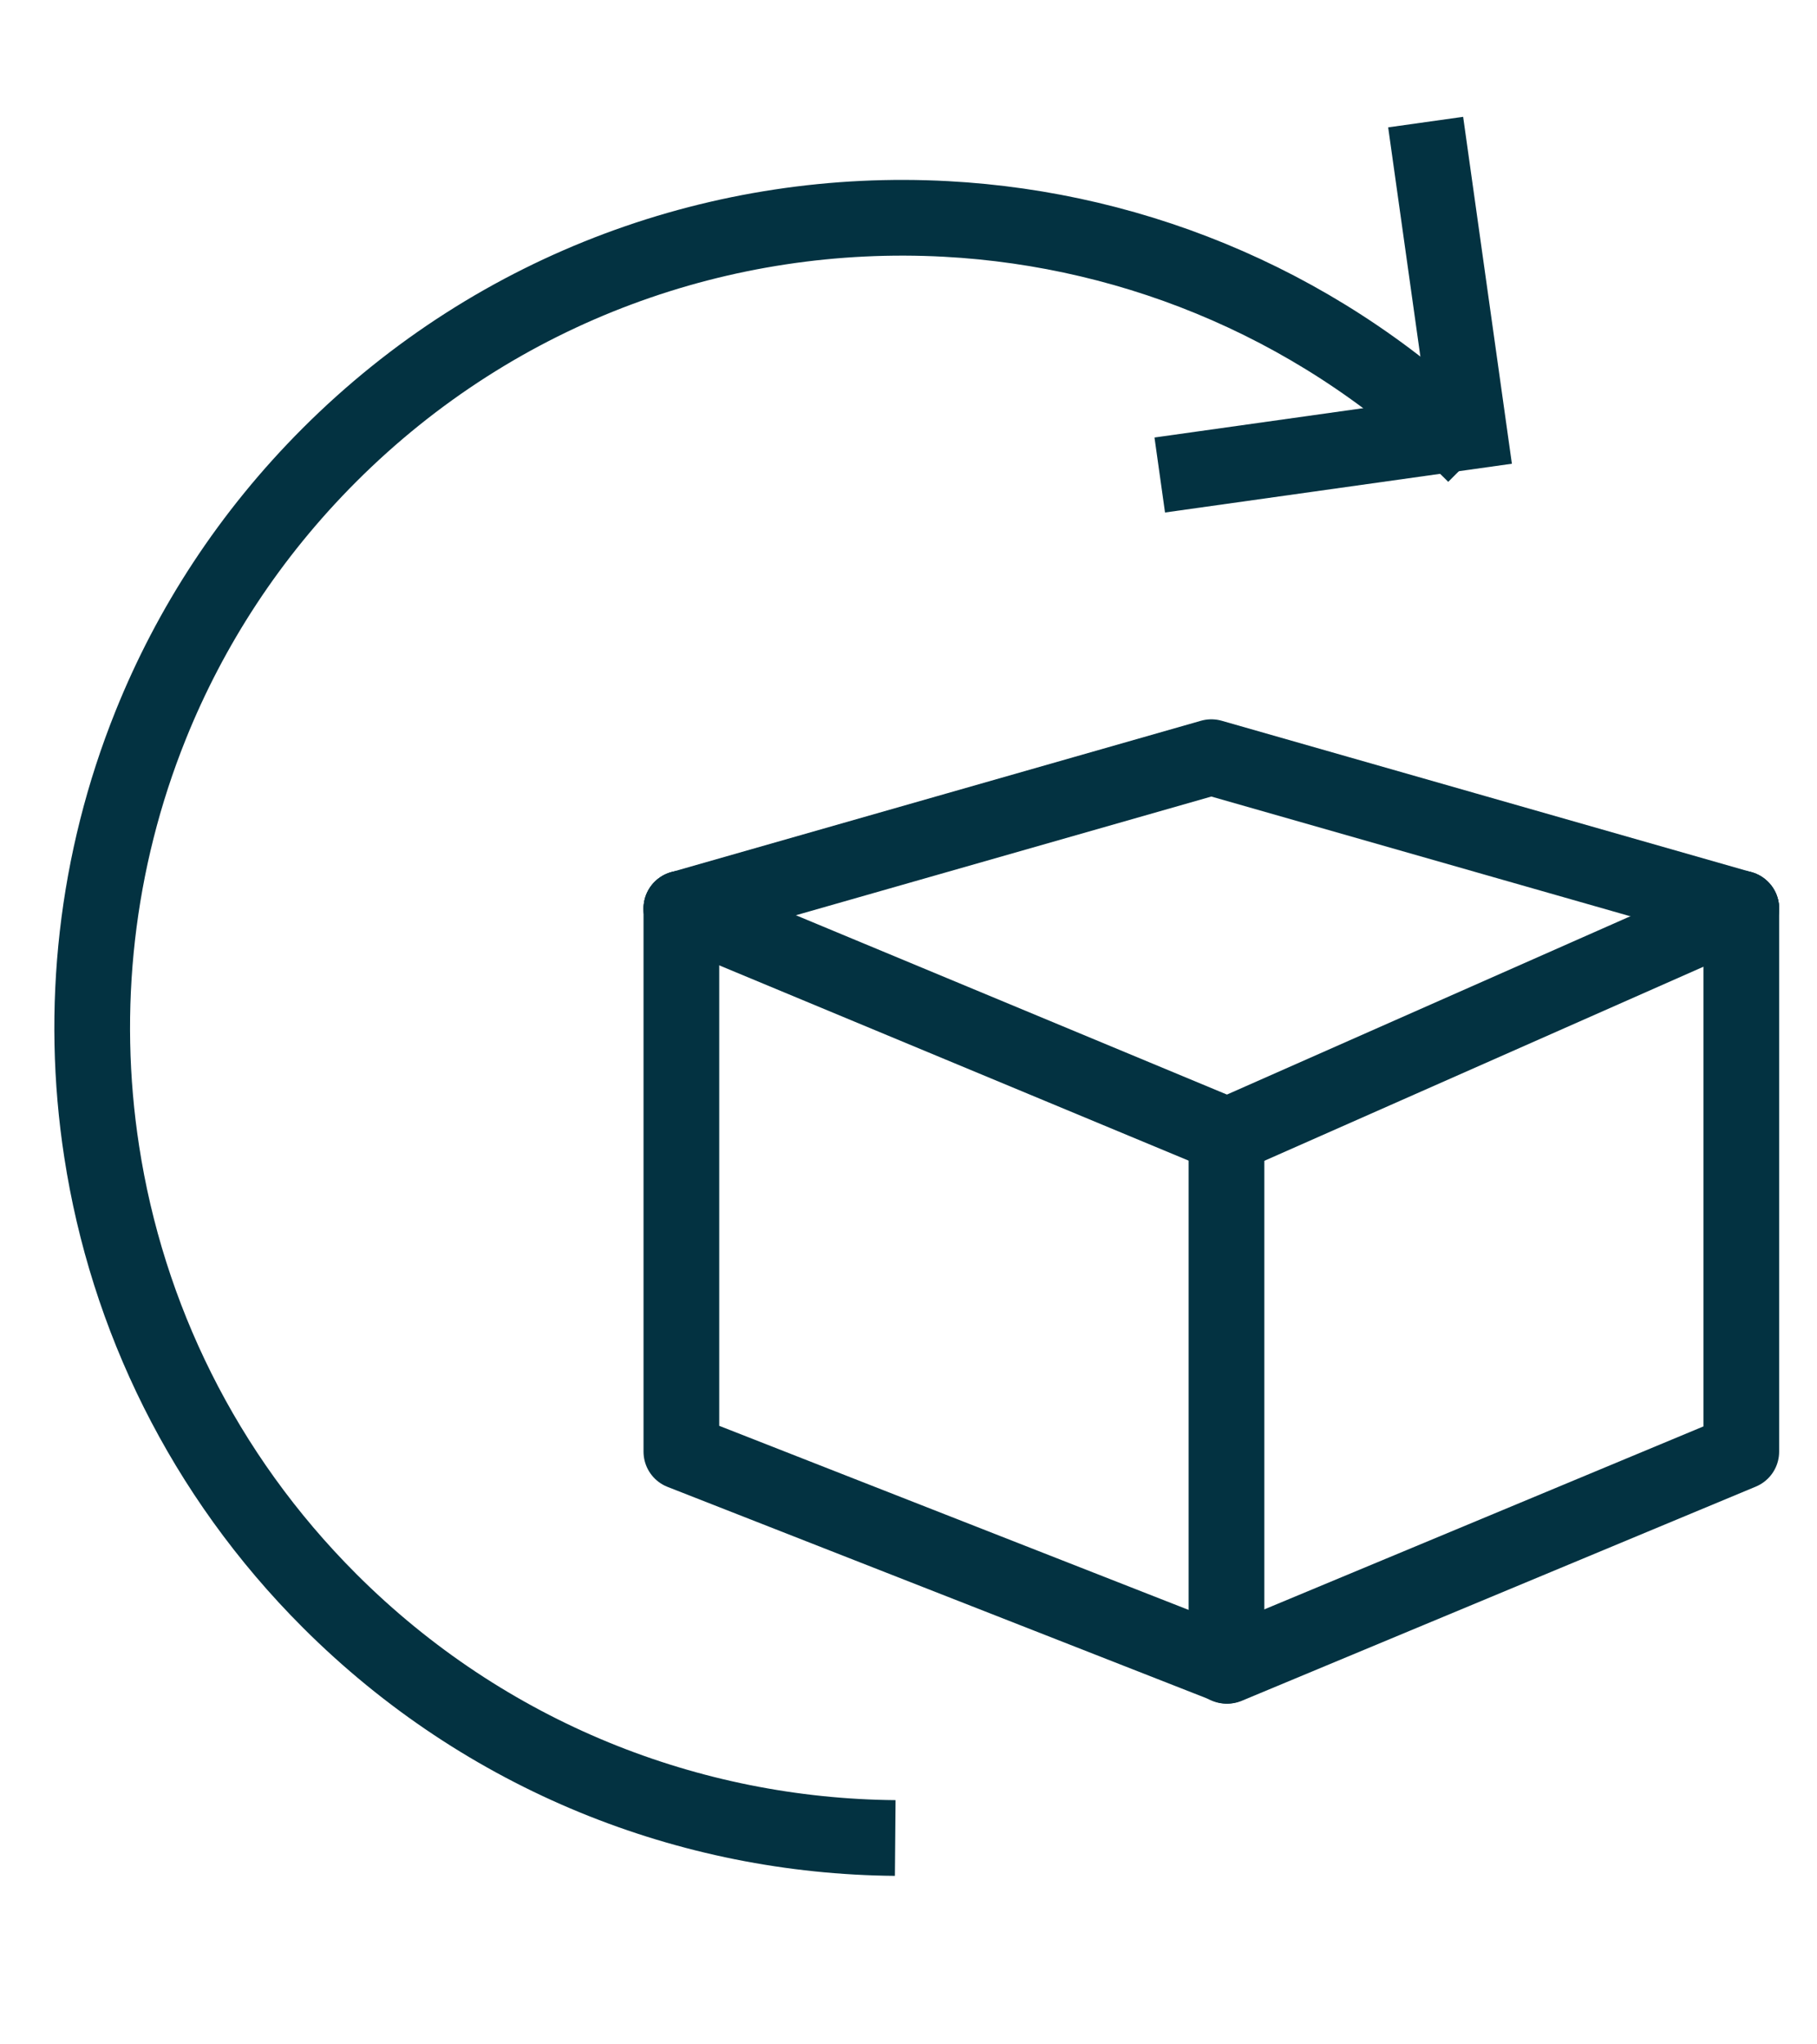
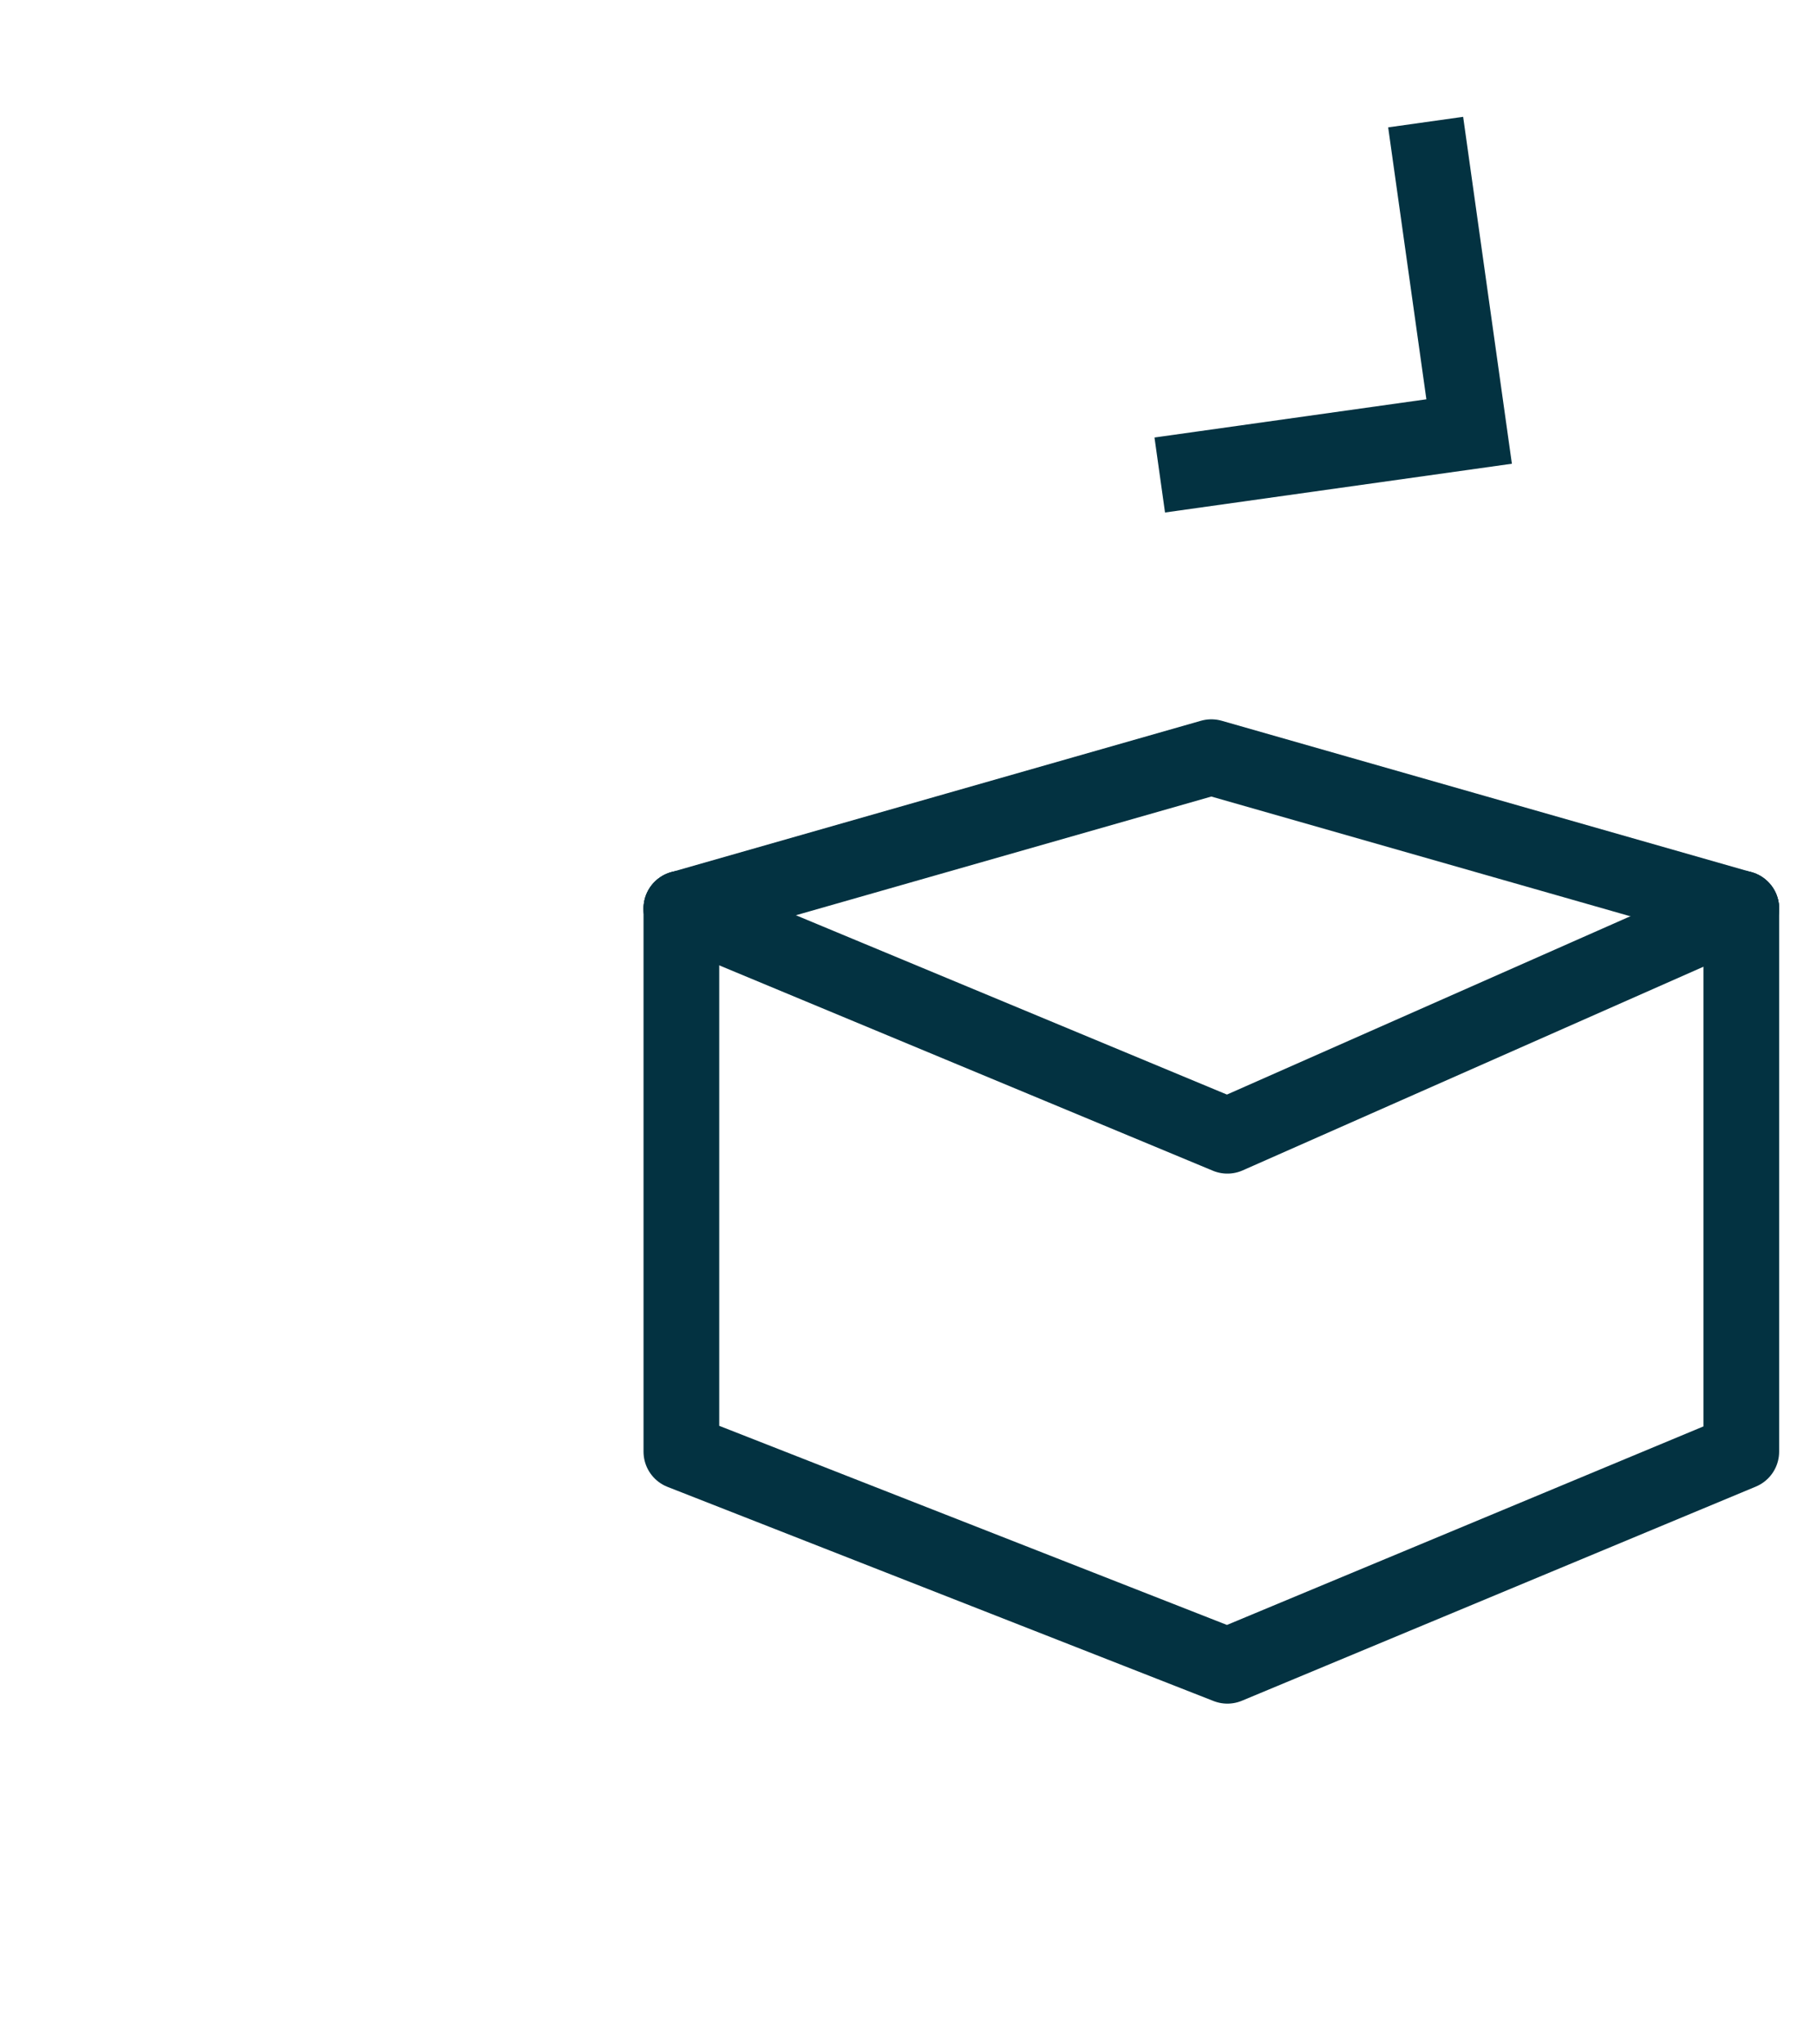
<svg xmlns="http://www.w3.org/2000/svg" width="24px" height="27px" viewBox="0 0 24 27" version="1.1">
  <title>Versand</title>
  <g id="Versand" stroke="none" stroke-width="1" fill="none" fill-rule="evenodd">
    <g id="versand-und-lieferung" transform="translate(-3.214, -1.556)" stroke="#033241">
-       <path d="M12.4,24.699 C15.146,24.699 17.651,23.665 19.545,21.964 C21.727,20.005 23.1,17.163 23.1,14 C23.1,12.512 22.796,11.095 22.247,9.808 C21.489,8.028 20.262,6.496 18.721,5.367 C16.95,4.068 14.765,3.301 12.4,3.301 C9.479,3.301 6.831,4.471 4.9,6.369" id="Oval-Copy-5" transform="translate(14, 14) rotate(-135) translate(-14, -14) " />
      <g id="Icon-/-Arrow-Grey" transform="translate(21.454, 6.377) rotate(37) translate(-21.454, -6.377) translate(19.995, 3.459)">
        <polyline id="Path-3" points="0 0 2.918 2.918 0 5.836" />
      </g>
      <g id="Group-9-Copy-3" transform="translate(12.214, 11.556)" stroke-linecap="round" stroke-linejoin="round">
        <polyline id="Stroke-1" points="14 2 14 9.172 7.212 12 0 9.172 0 2" />
        <polyline id="Stroke-3" points="0 2 7.212 5 14 2" />
-         <line x1="7.2" y1="5" x2="7.2" y2="12" id="Stroke-5" />
        <polyline id="Stroke-7" points="14 2 7 0 0 2" />
      </g>
    </g>
  </g>
</svg>